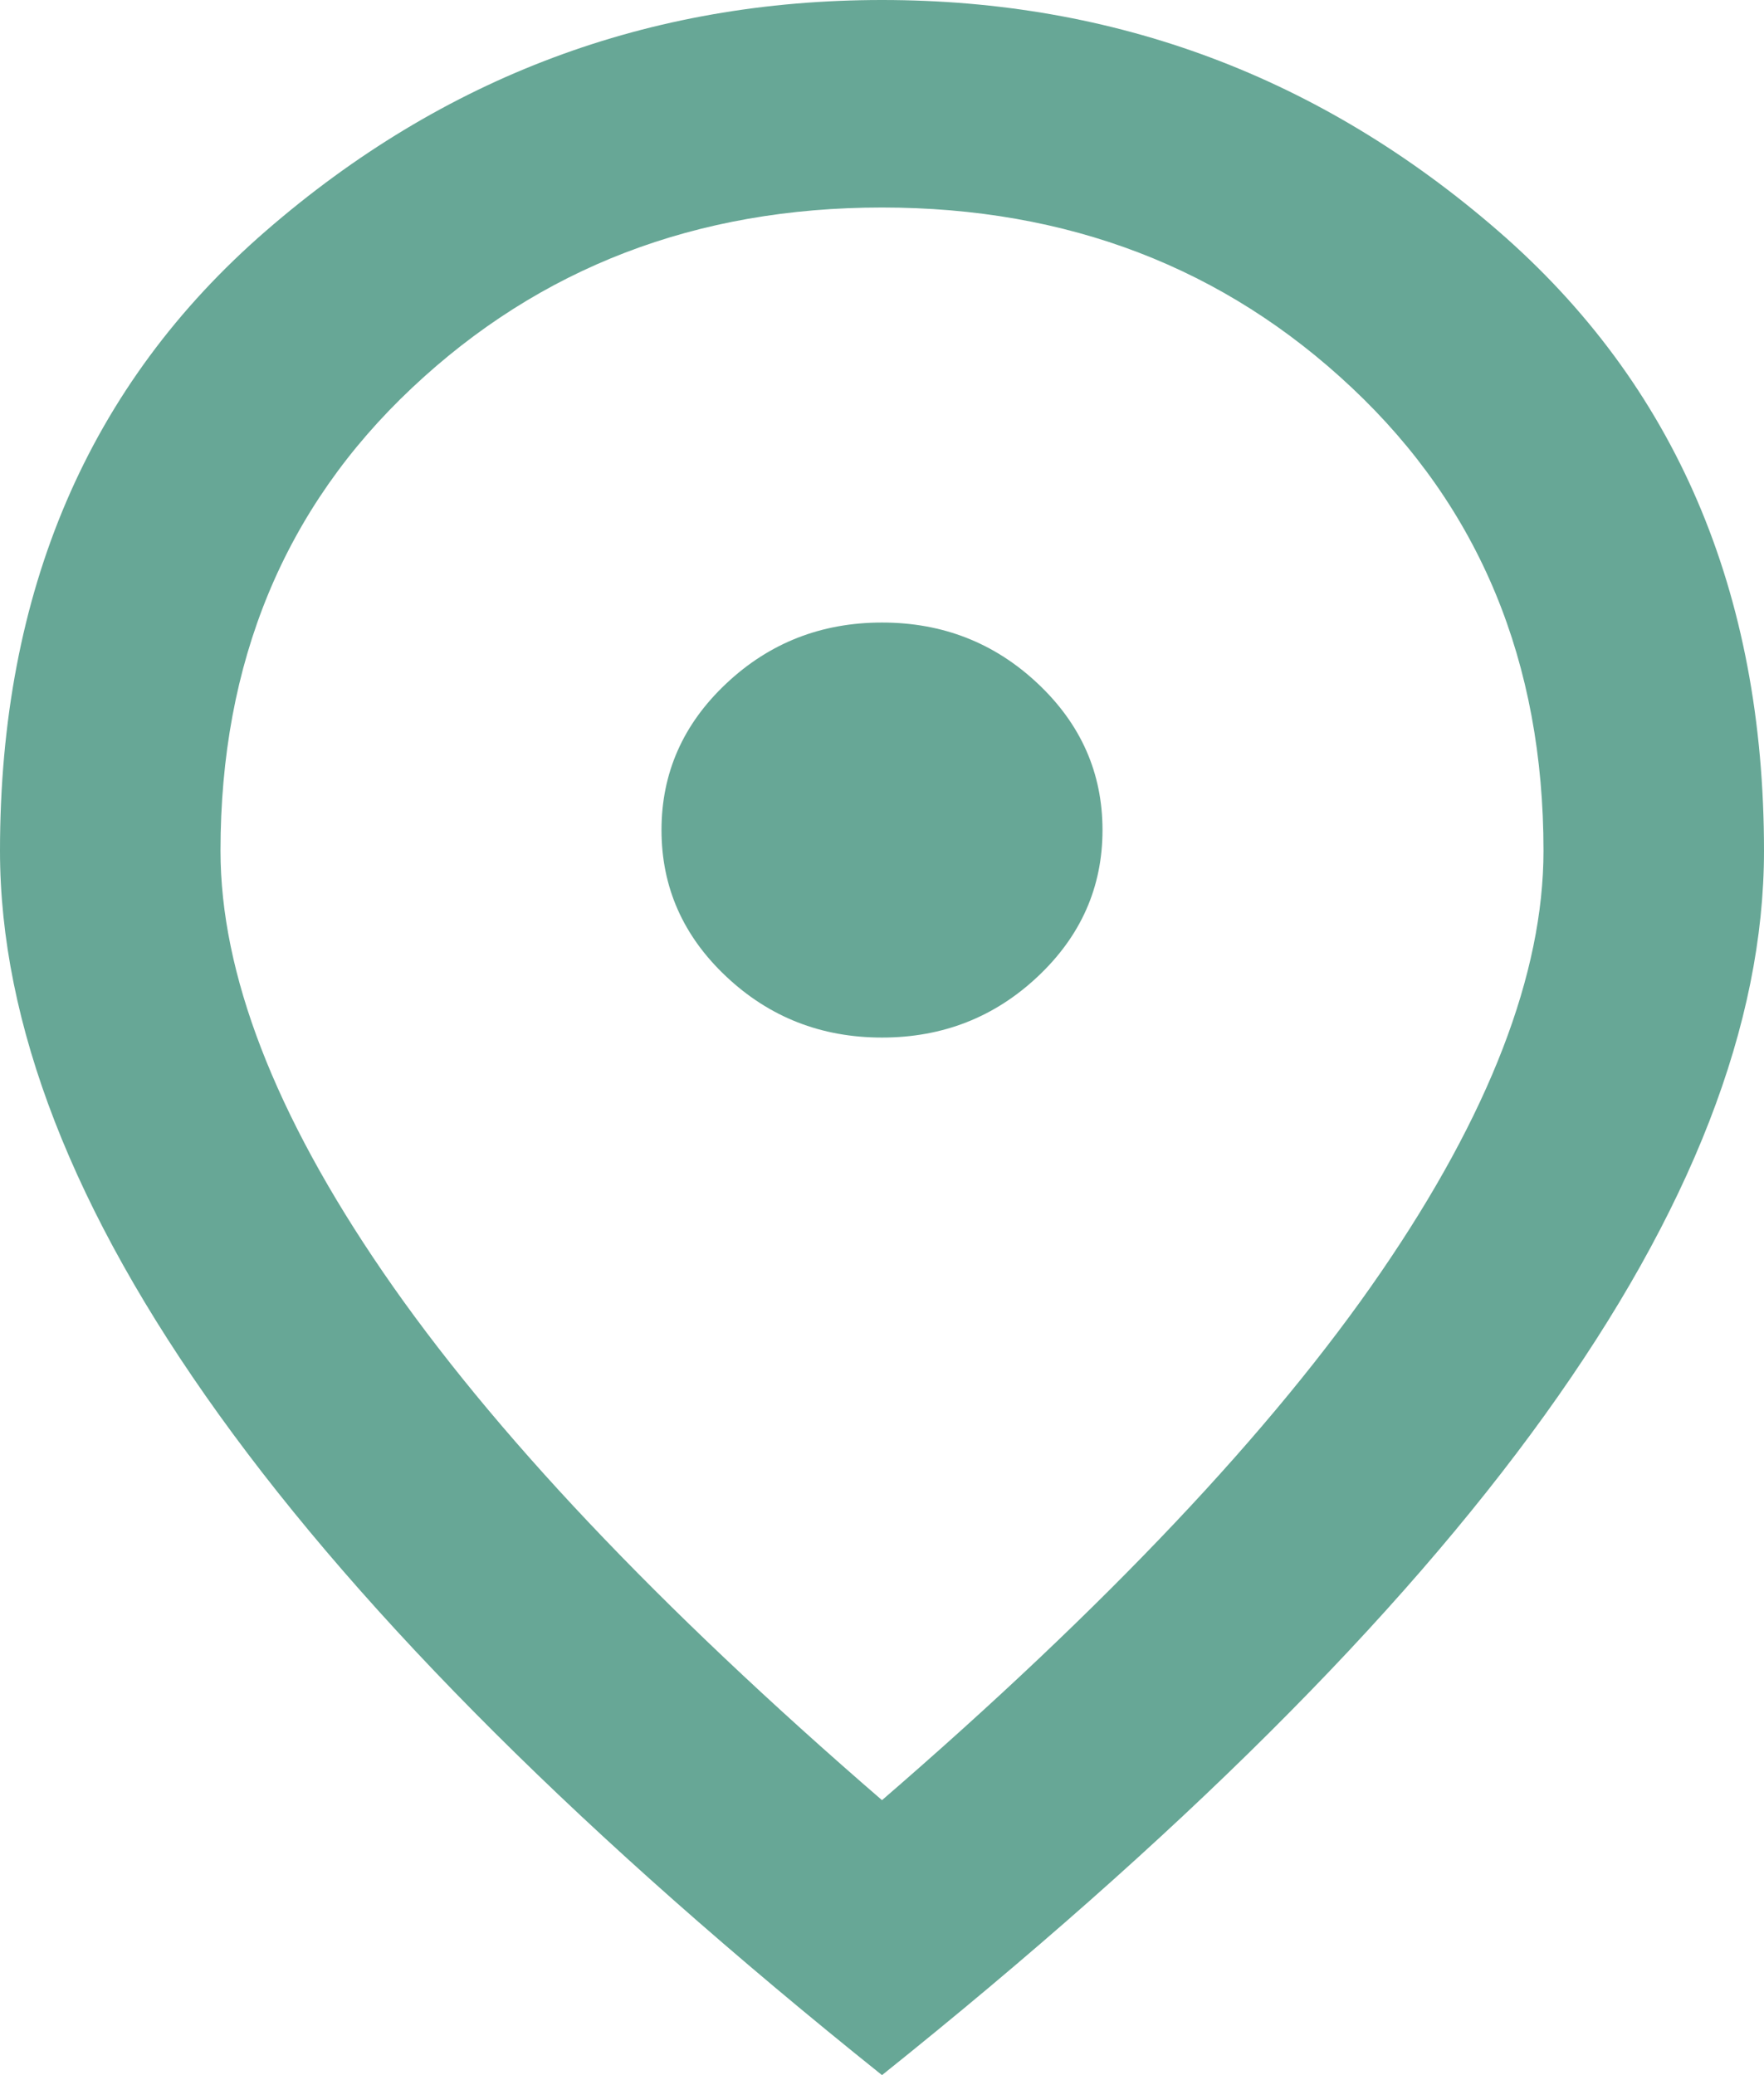
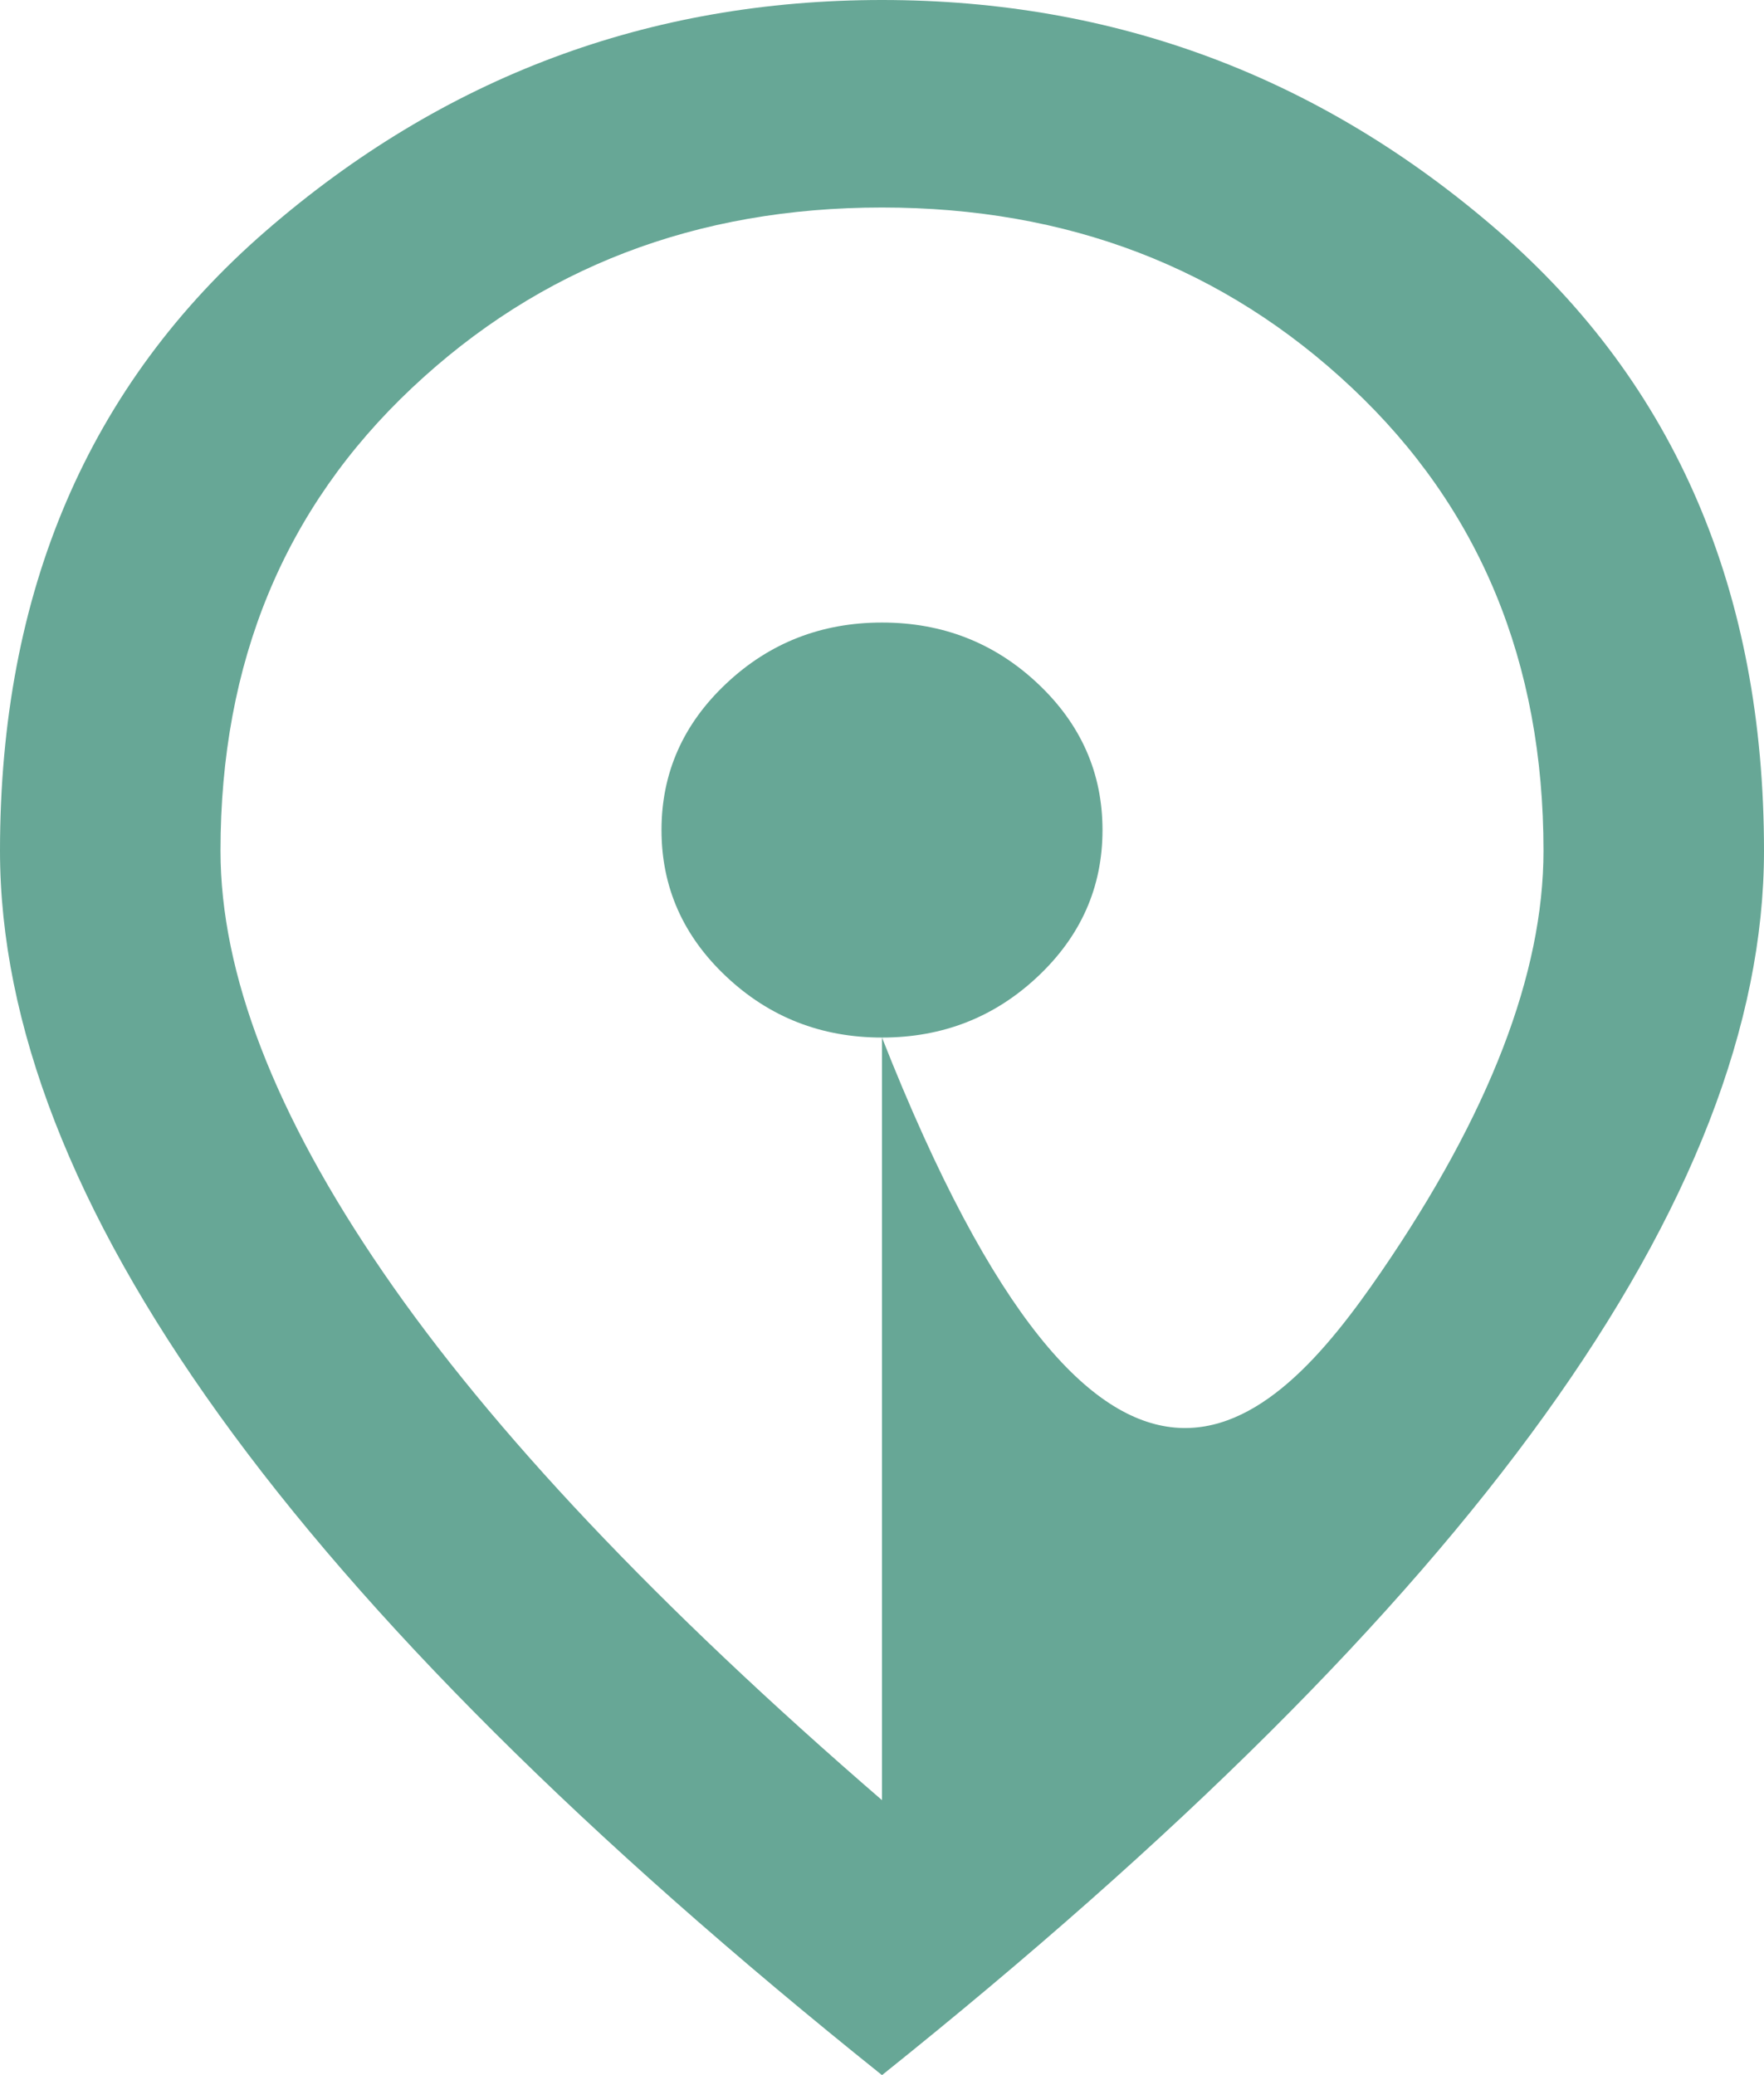
<svg xmlns="http://www.w3.org/2000/svg" width="17px" height="20px" viewBox="0 0 17 20" version="1.1">
  <title>Shape</title>
  <g id="Page-1" stroke="none" stroke-width="1" fill="none" fill-rule="evenodd">
    <g id="Oasis-Landing-Page" transform="translate(-730, -9594)" fill="#67A796" fill-rule="nonzero">
      <g id="CTA" transform="translate(20, 9193)">
        <g id="Contact-Info" transform="translate(708, 251)">
-           <path d="M10.5,160 C11.084,160 11.585,159.804 12.001,159.412 C12.417,159.021 12.625,158.55 12.625,158 C12.625,157.45 12.417,156.979 12.001,156.588 C11.585,156.196 11.084,156 10.5,156 C9.916,156 9.415,156.196 8.999,156.588 C8.583,156.979 8.375,157.45 8.375,158 C8.375,158.55 8.583,159.021 8.999,159.412 C9.415,159.804 9.916,160 10.5,160 Z M10.5,167.35 C12.66,165.483 14.263,163.787 15.308,162.262 C16.353,160.738 16.875,159.383 16.875,158.2 C16.875,156.383 16.26,154.896 15.029,153.738 C13.798,152.579 12.289,152 10.5,152 C8.711,152 7.202,152.579 5.971,153.738 C4.74,154.896 4.125,156.383 4.125,158.2 C4.125,159.383 4.647,160.738 5.692,162.262 C6.737,163.787 8.34,165.483 10.5,167.35 Z M10.5,170 C7.649,167.717 5.52,165.596 4.112,163.637 C2.704,161.679 2,159.867 2,158.2 C2,155.7 2.854,153.708 4.563,152.225 C6.272,150.742 8.251,150 10.5,150 C12.749,150 14.728,150.742 16.437,152.225 C18.146,153.708 19,155.7 19,158.2 C19,159.867 18.296,161.679 16.888,163.637 C15.48,165.596 13.351,167.717 10.5,170 Z" id="Shape" />
+           <path d="M10.5,160 C11.084,160 11.585,159.804 12.001,159.412 C12.417,159.021 12.625,158.55 12.625,158 C12.625,157.45 12.417,156.979 12.001,156.588 C11.585,156.196 11.084,156 10.5,156 C9.916,156 9.415,156.196 8.999,156.588 C8.583,156.979 8.375,157.45 8.375,158 C8.375,158.55 8.583,159.021 8.999,159.412 C9.415,159.804 9.916,160 10.5,160 Z C12.66,165.483 14.263,163.787 15.308,162.262 C16.353,160.738 16.875,159.383 16.875,158.2 C16.875,156.383 16.26,154.896 15.029,153.738 C13.798,152.579 12.289,152 10.5,152 C8.711,152 7.202,152.579 5.971,153.738 C4.74,154.896 4.125,156.383 4.125,158.2 C4.125,159.383 4.647,160.738 5.692,162.262 C6.737,163.787 8.34,165.483 10.5,167.35 Z M10.5,170 C7.649,167.717 5.52,165.596 4.112,163.637 C2.704,161.679 2,159.867 2,158.2 C2,155.7 2.854,153.708 4.563,152.225 C6.272,150.742 8.251,150 10.5,150 C12.749,150 14.728,150.742 16.437,152.225 C18.146,153.708 19,155.7 19,158.2 C19,159.867 18.296,161.679 16.888,163.637 C15.48,165.596 13.351,167.717 10.5,170 Z" id="Shape" />
        </g>
      </g>
    </g>
  </g>
</svg>